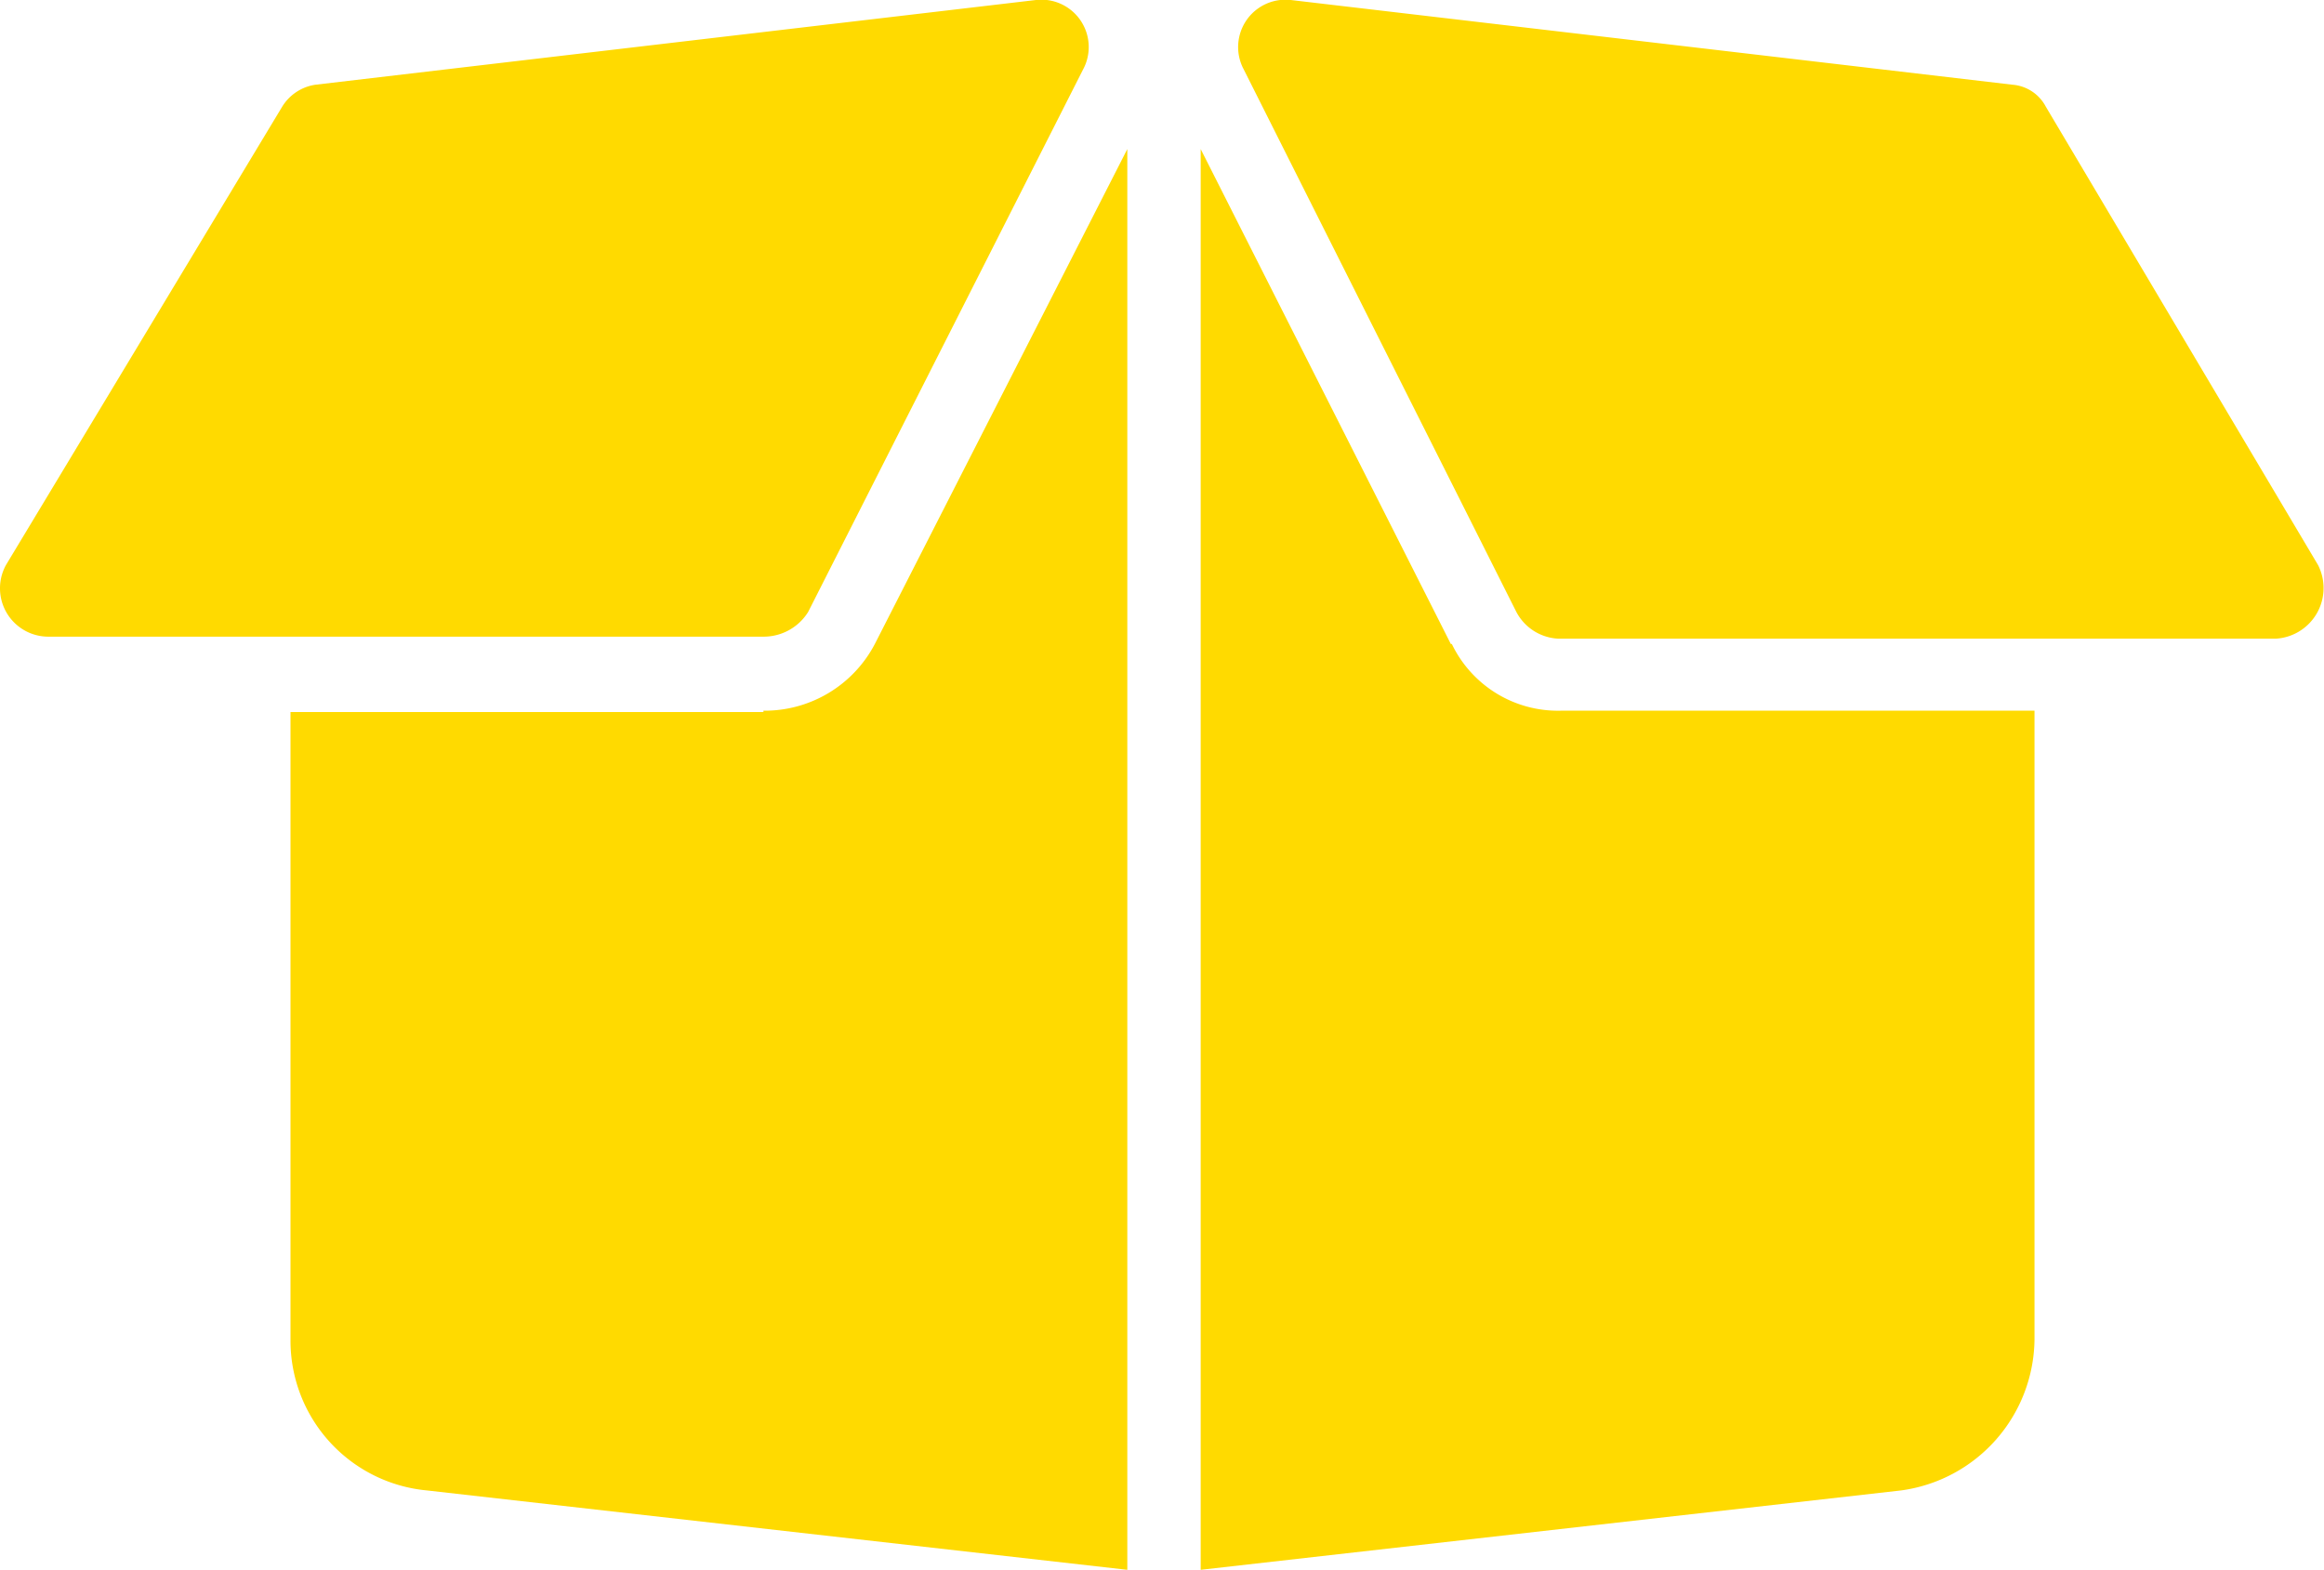
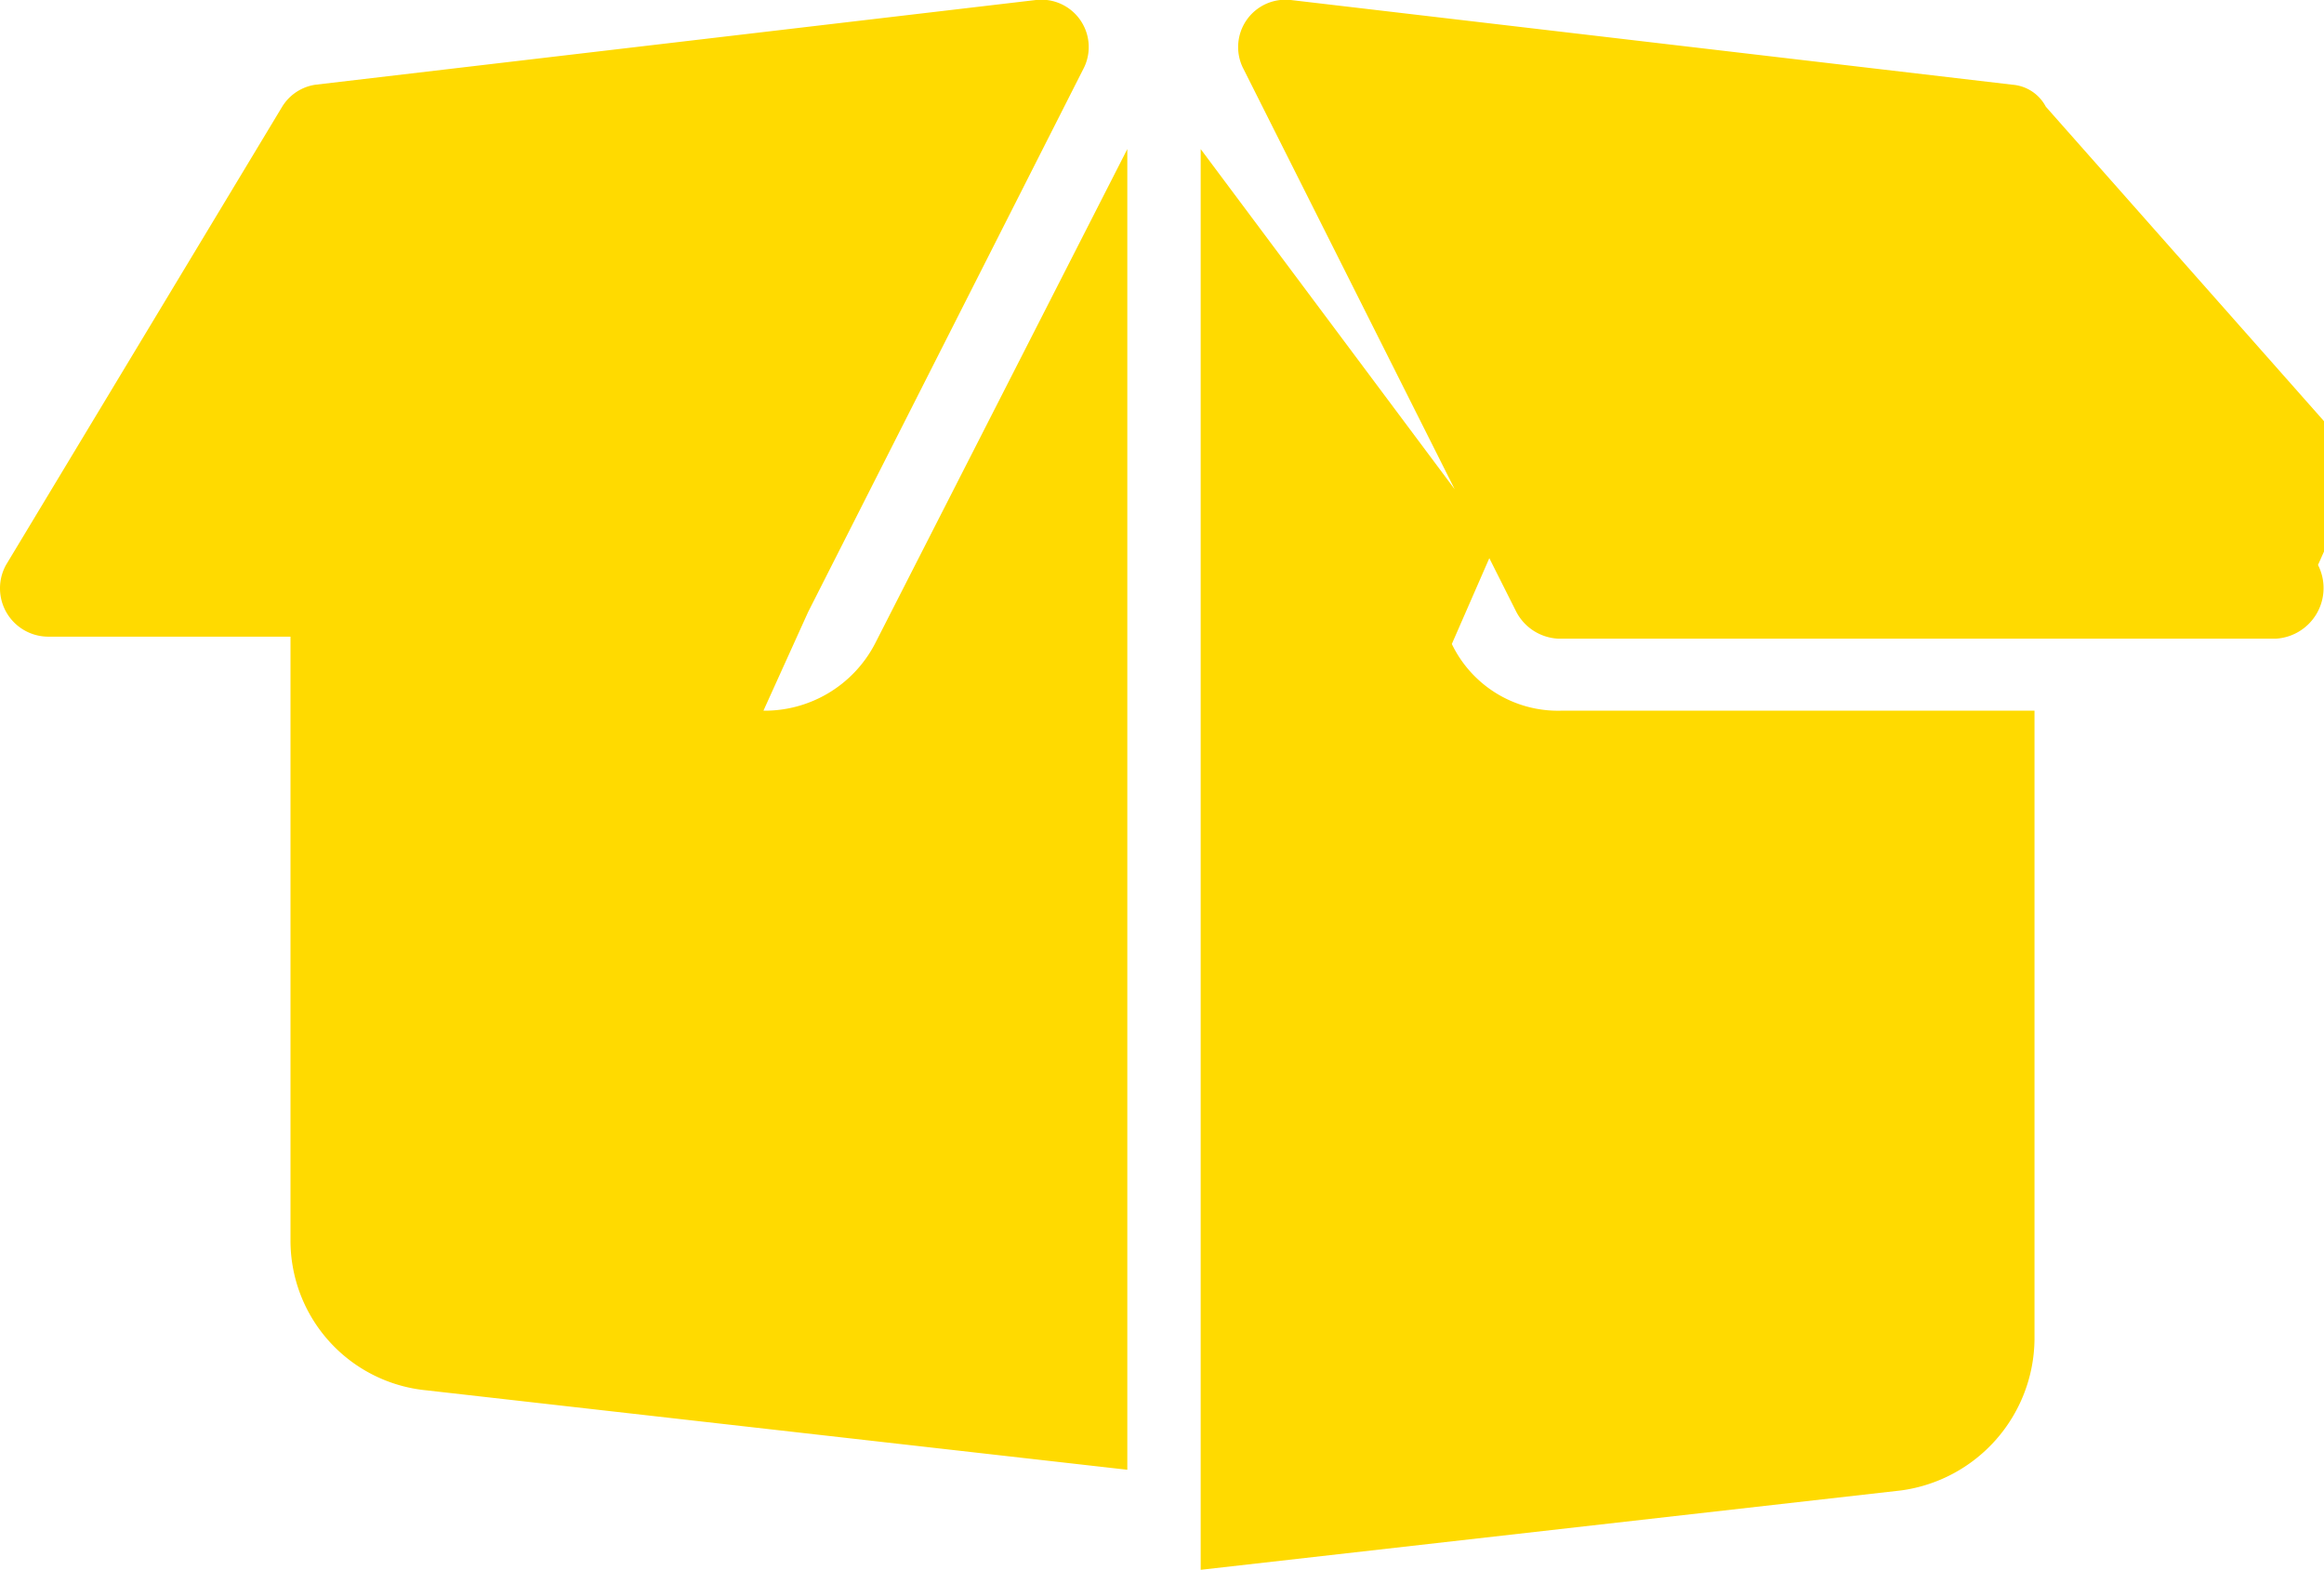
<svg xmlns="http://www.w3.org/2000/svg" viewBox="0 0 69.68 47.07">
-   <path d="M24.23 18.35l8.24-16.26A1.42 1.42 0 0031.06 0L9.46 2.54a1.41 1.41 0 00-1 .66L.18 16.94a1.45 1.45 0 001.26 2.15h21.45a1.57 1.57 0 001.34-.74zm-1.34 3H8.71v18.82a4.51 4.51 0 004.09 4.52l21 2.38V4.47l-7.57 14.84a3.73 3.73 0 01-3.34 2zm46.61-4.41L61.34 3.2a1.24 1.24 0 00-1-.66L38.7 0a1.42 1.42 0 00-1.41 2.08l8.17 16.26a1.5 1.5 0 001.26.81h21.52a1.52 1.52 0 001.26-2.21zm-26 2.37L36 4.47v42.6l21-2.38a4.62 4.62 0 004-4.52V21.31H46.79a3.53 3.53 0 01-3.26-2z" fill="#ffda00" />
+   <path d="M24.23 18.35l8.24-16.26A1.42 1.42 0 0031.06 0L9.46 2.54a1.41 1.41 0 00-1 .66L.18 16.94a1.45 1.45 0 001.26 2.15h21.45a1.57 1.57 0 001.34-.74zH8.71v18.82a4.51 4.51 0 004.09 4.52l21 2.38V4.47l-7.57 14.84a3.73 3.73 0 01-3.34 2zm46.61-4.41L61.34 3.2a1.24 1.24 0 00-1-.66L38.7 0a1.42 1.42 0 00-1.41 2.08l8.17 16.26a1.5 1.5 0 001.26.81h21.52a1.52 1.52 0 001.26-2.21zm-26 2.37L36 4.47v42.6l21-2.38a4.62 4.62 0 004-4.52V21.31H46.79a3.53 3.53 0 01-3.26-2z" fill="#ffda00" />
</svg>